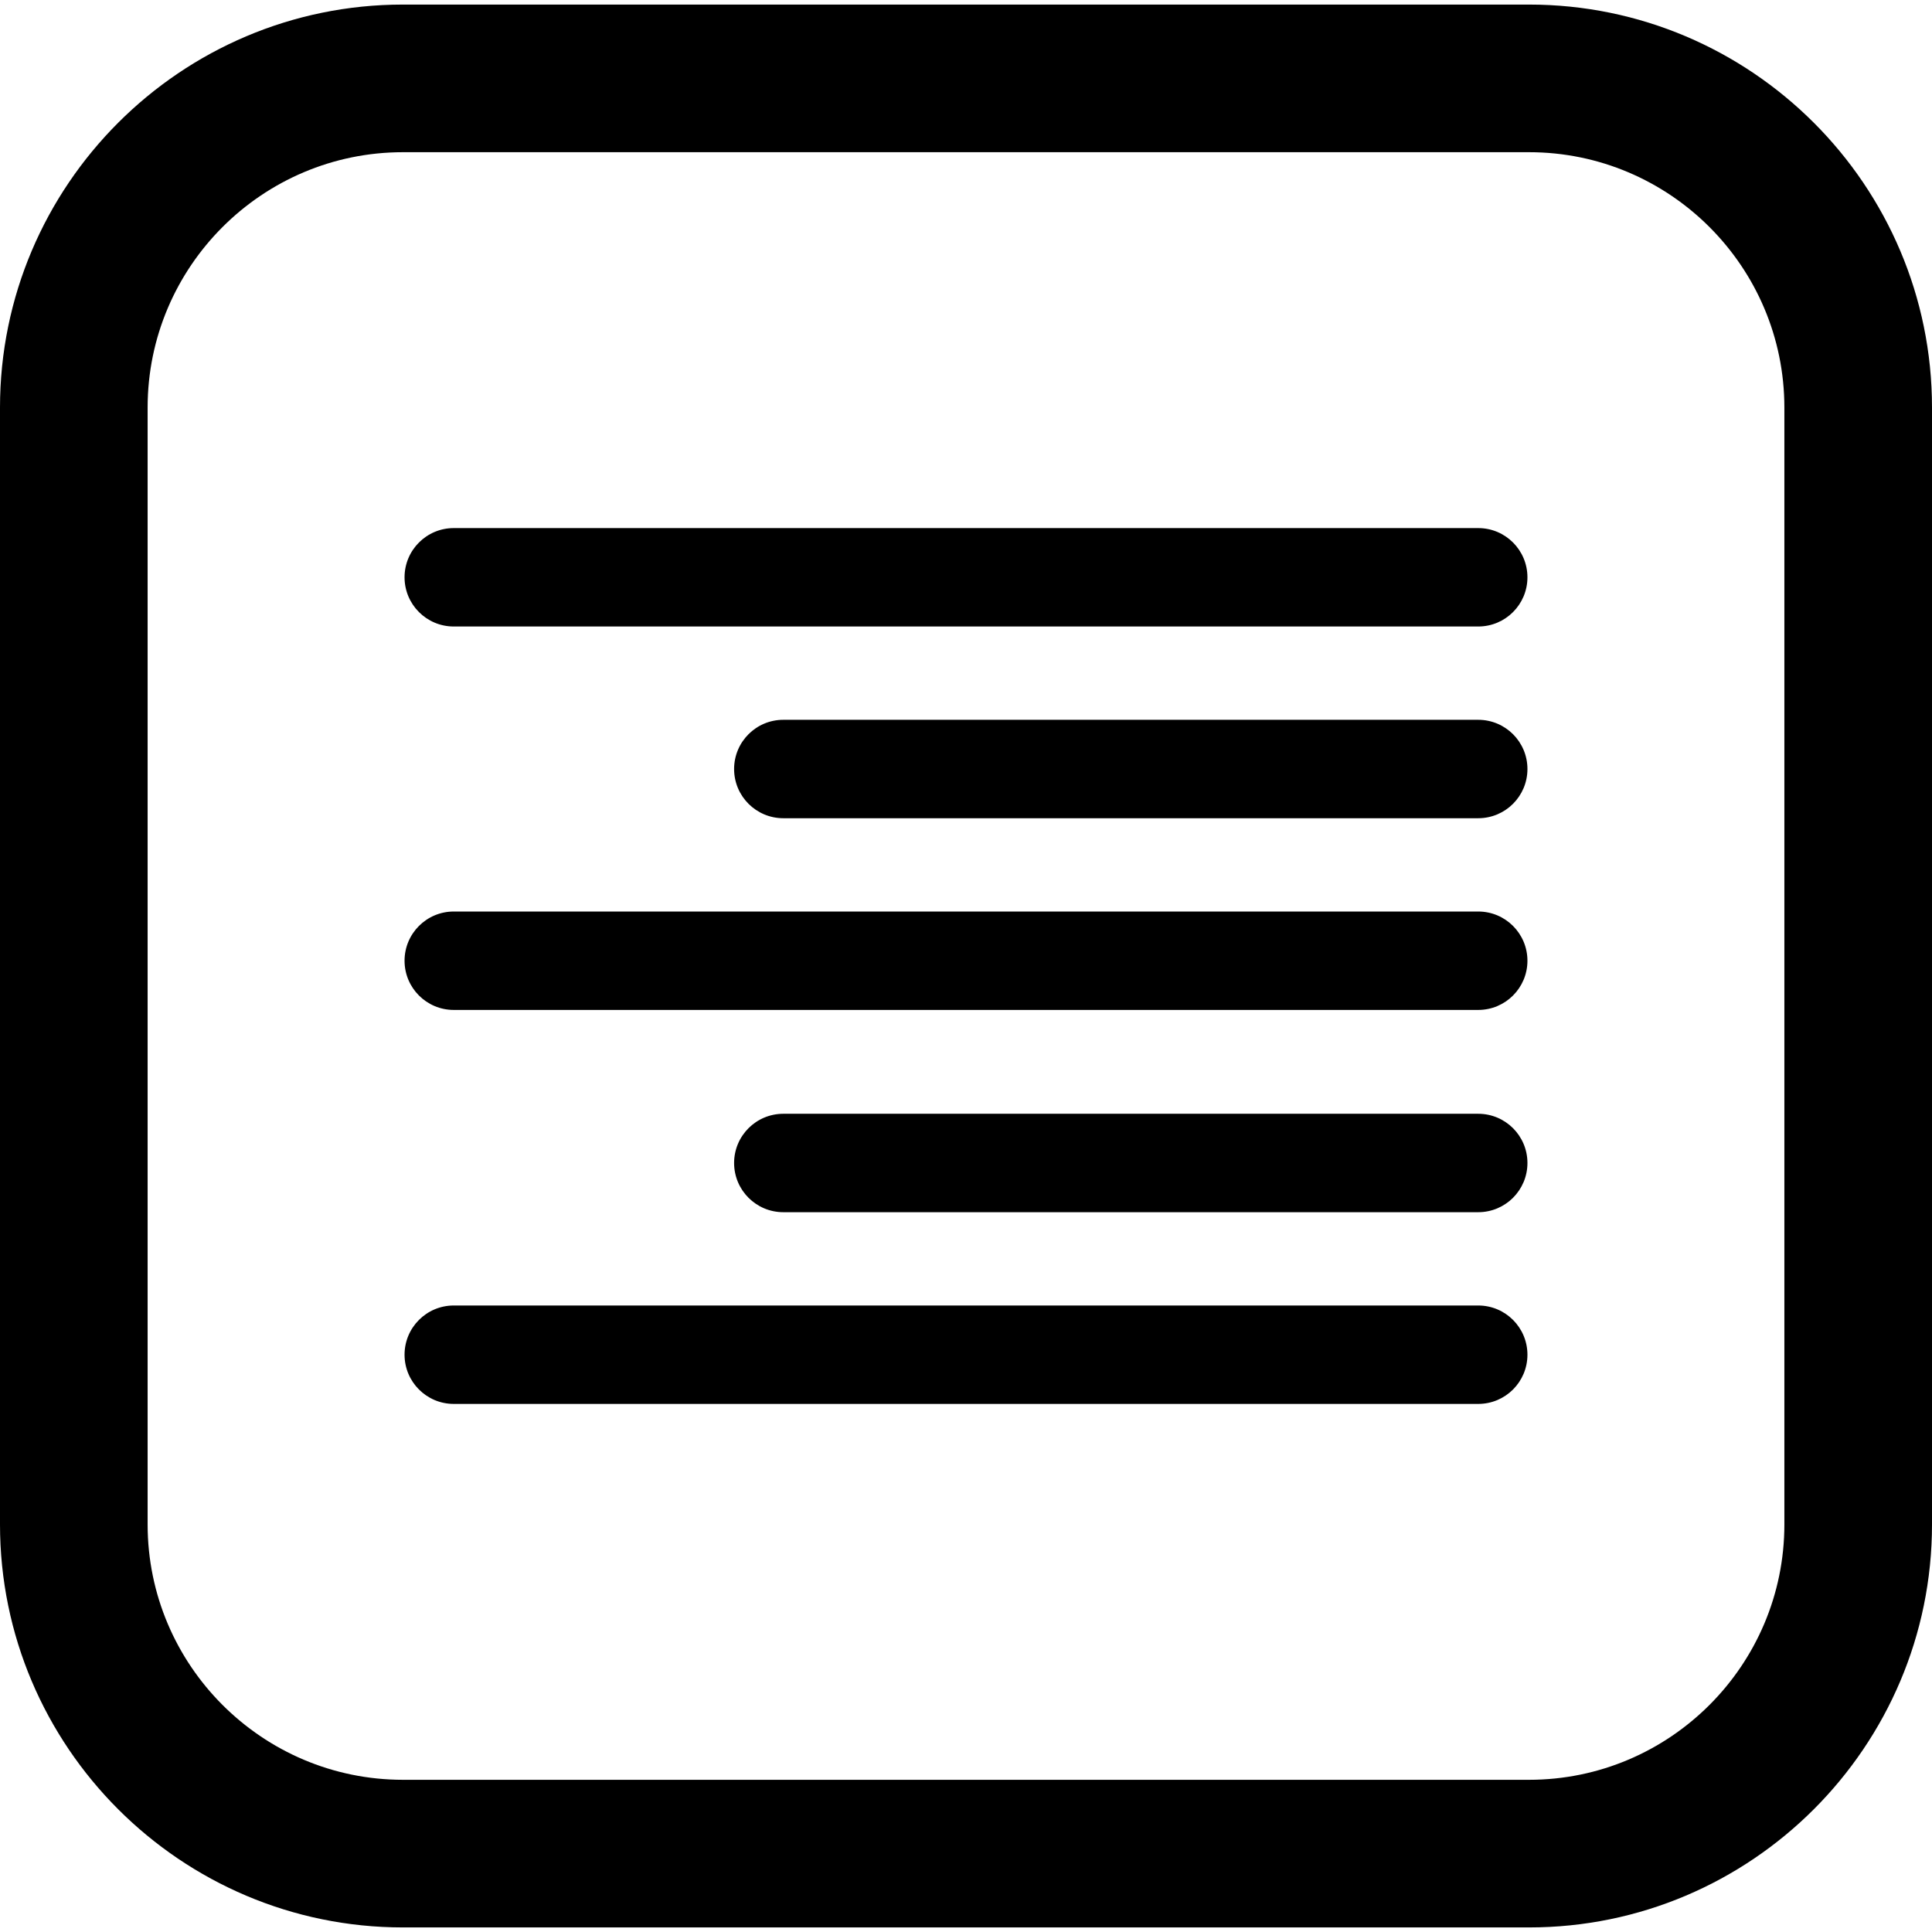
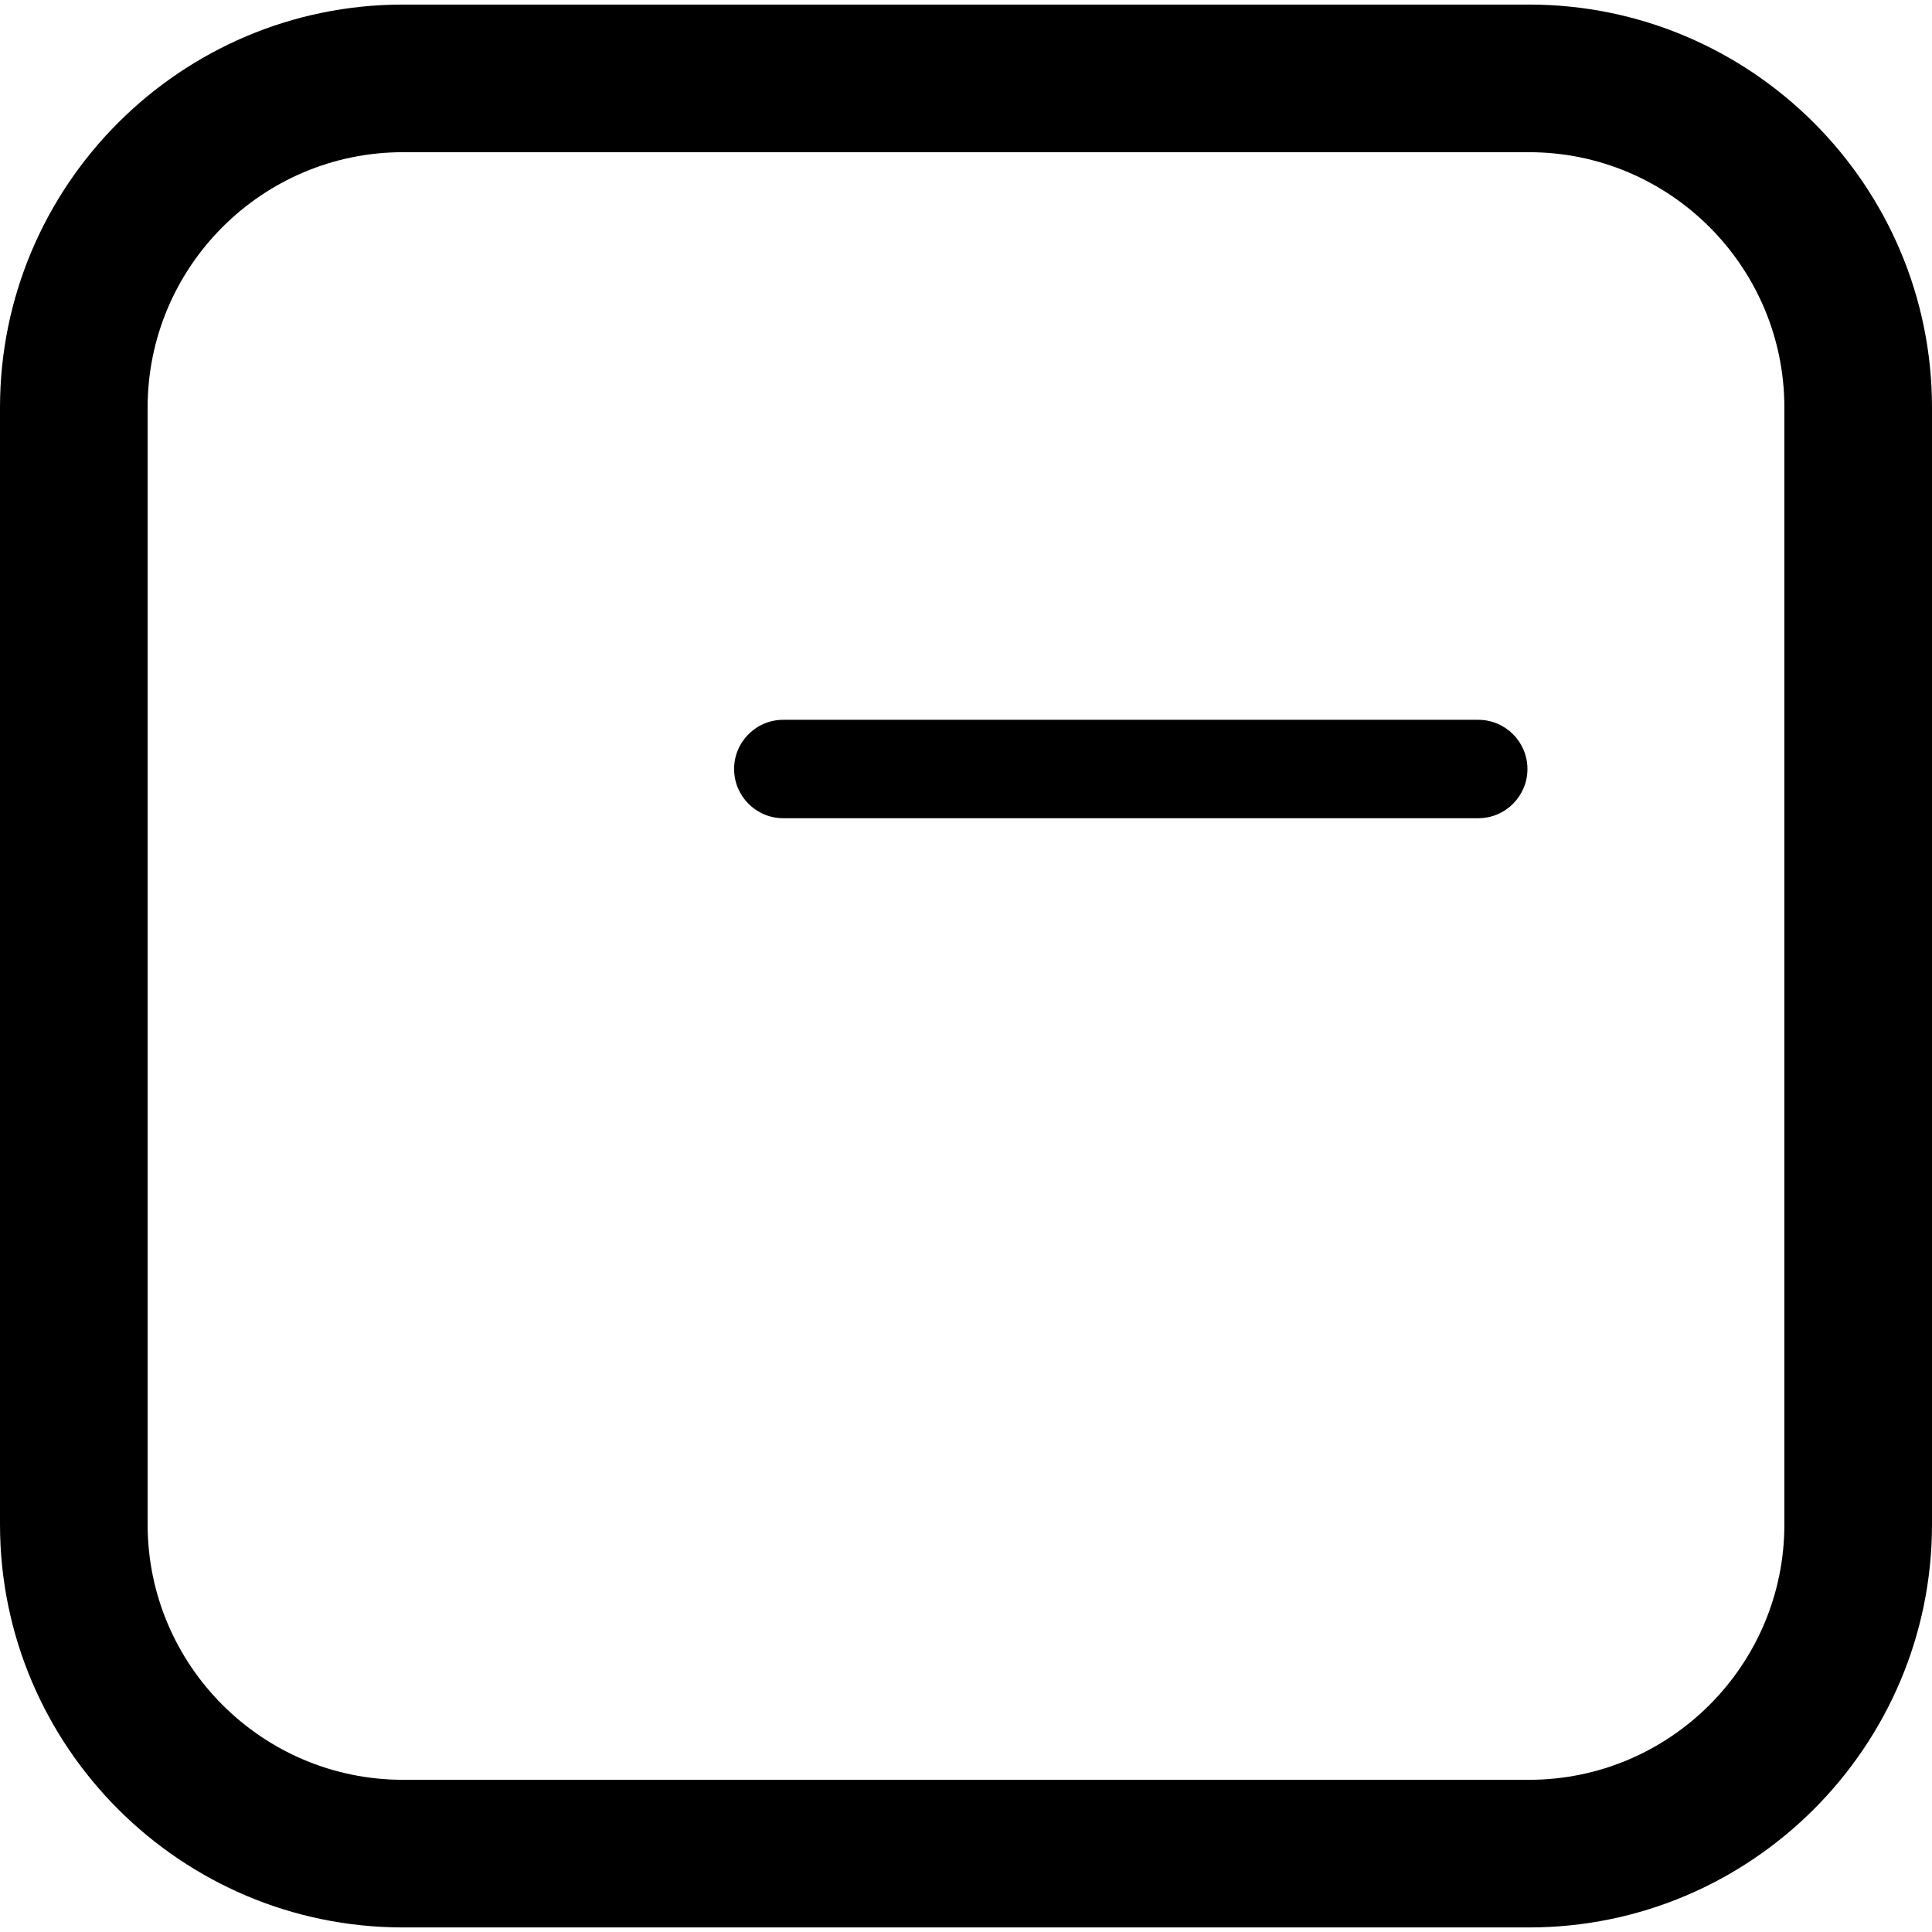
<svg xmlns="http://www.w3.org/2000/svg" fill="#000000" height="800px" width="800px" version="1.1" id="Capa_1" viewBox="0 0 392.62 392.62" xml:space="preserve">
  <g>
    <path d="M310.724,0.929H81.896C36.738,0.929,0,37.667,0,82.825v226.97c0,45.157,36.738,81.896,81.896,81.896h228.828   c45.157,0,81.896-36.738,81.896-81.896V82.825C392.62,37.667,355.881,0.929,310.724,0.929z M362.62,309.795   c0,28.615-23.28,51.896-51.896,51.896H81.896C53.28,361.69,30,338.41,30,309.795V82.825c0-28.616,23.28-51.896,51.896-51.896   h228.828c28.615,0,51.896,23.28,51.896,51.896V309.795z" />
-     <path d="M300.406,265.303H92.213c-5.523,0-10,4.477-10,10s4.477,10,10,10h208.192c5.522,0,10-4.477,10-10   S305.928,265.303,300.406,265.303z" />
-     <path d="M300.406,226.342H159.184c-5.523,0-10,4.477-10,10s4.477,10,10,10h141.222c5.522,0,10-4.477,10-10   S305.928,226.342,300.406,226.342z" />
-     <path d="M300.406,185.239H92.213c-5.523,0-10,4.477-10,10s4.477,10,10,10h208.192c5.522,0,10-4.477,10-10   S305.928,185.239,300.406,185.239z" />
    <path d="M300.406,146.278H159.184c-5.523,0-10,4.477-10,10s4.477,10,10,10h141.222c5.522,0,10-4.477,10-10   S305.928,146.278,300.406,146.278z" />
-     <path d="M300.406,107.317H92.213c-5.523,0-10,4.477-10,10s4.477,10,10,10h208.192c5.522,0,10-4.477,10-10   S305.928,107.317,300.406,107.317z" />
  </g>
</svg>